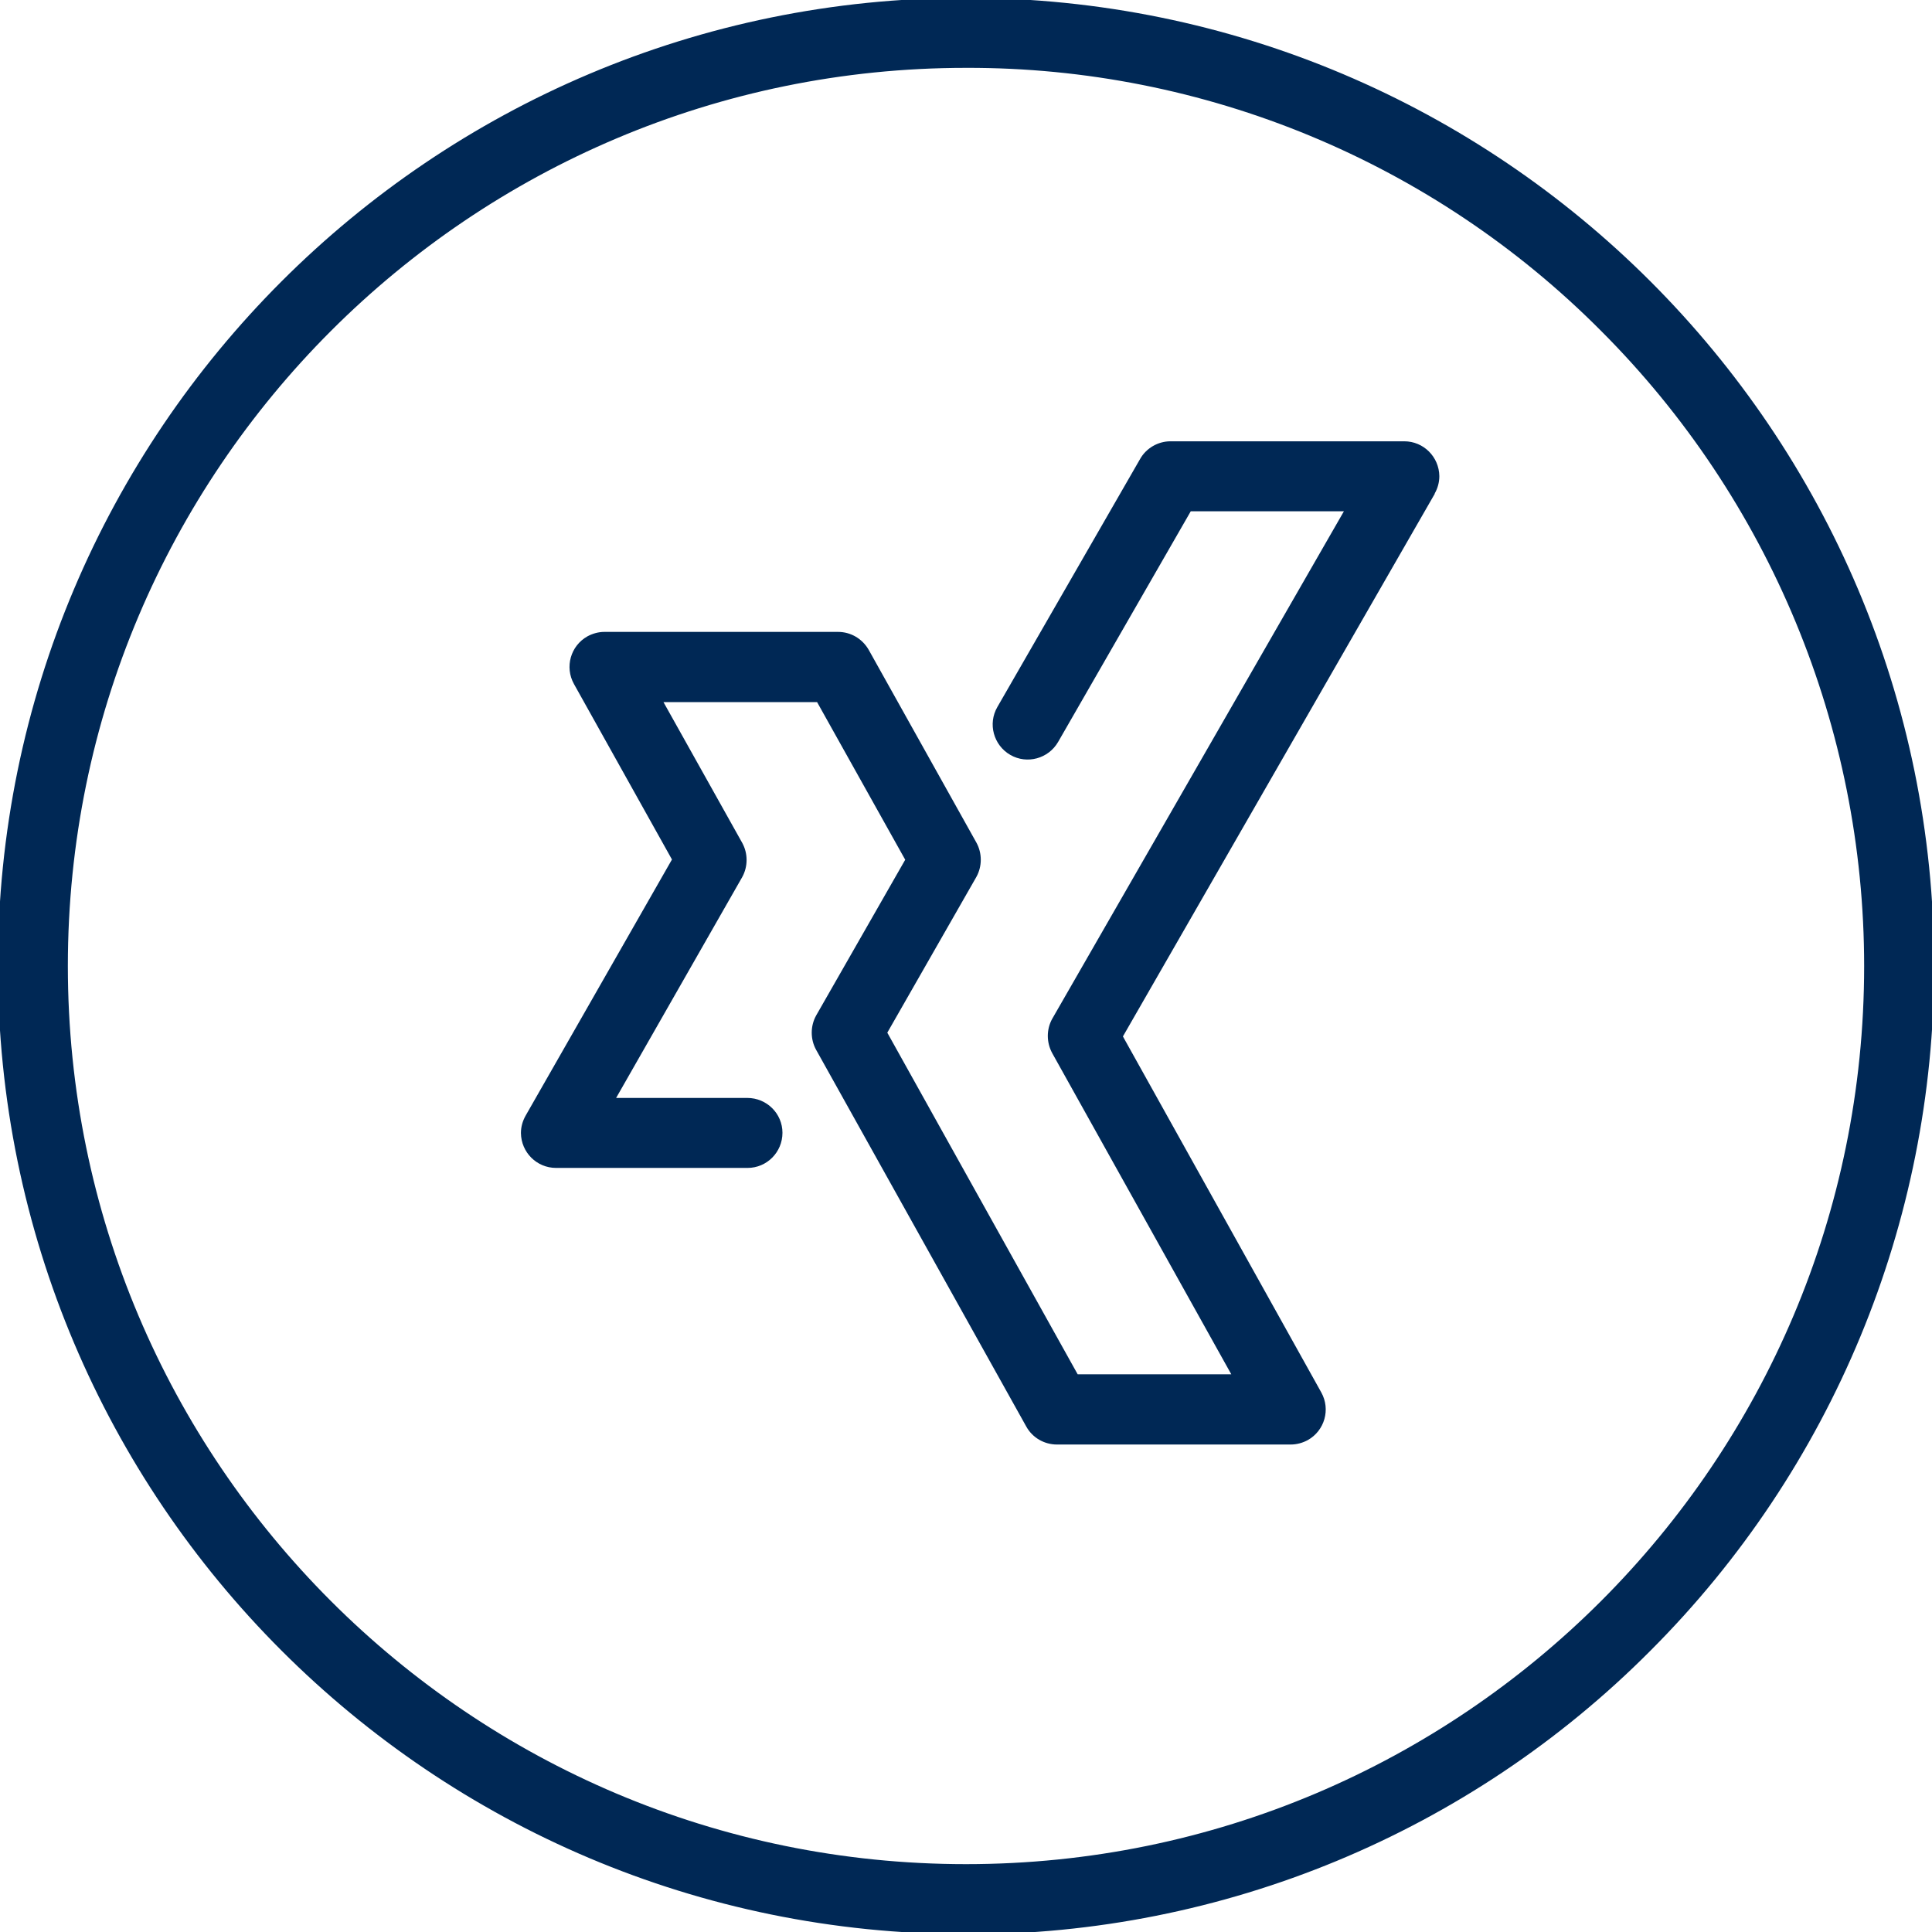
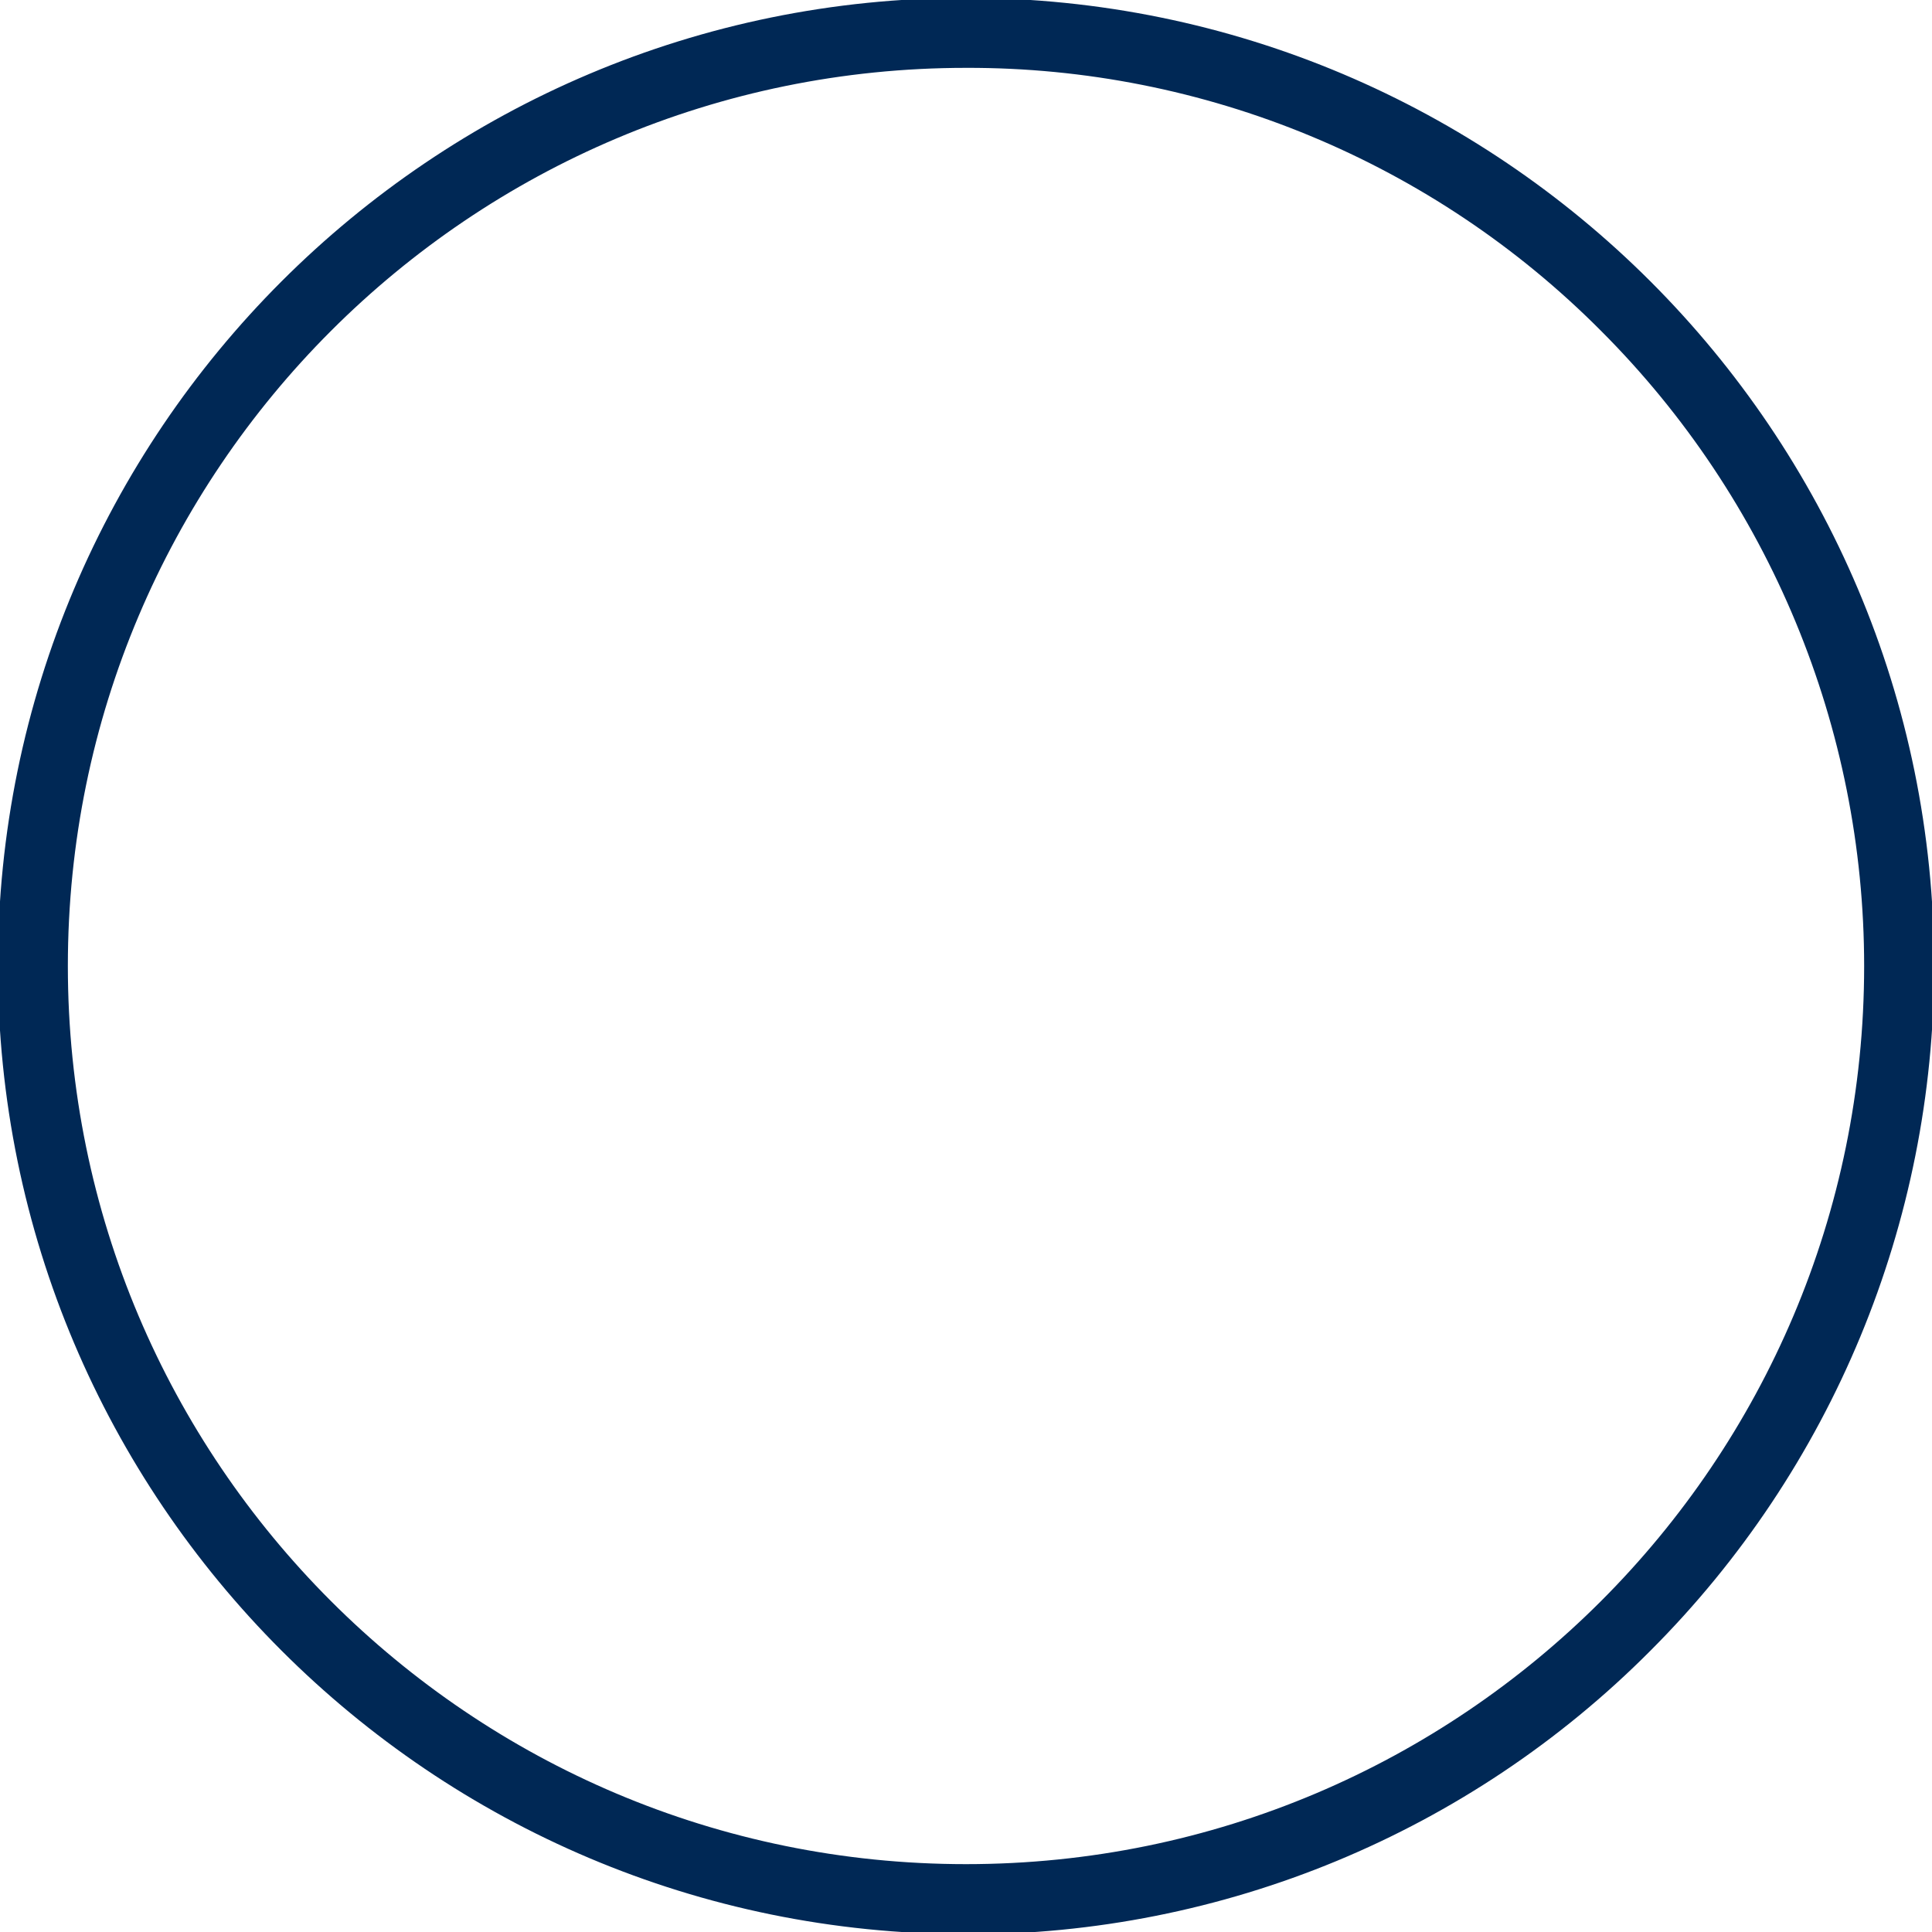
<svg xmlns="http://www.w3.org/2000/svg" id="Ebene_1" data-name="Ebene 1" viewBox="0 0 82 82">
  <defs>
    <style>
      .cls-1 {
        fill: #002855;
        stroke-width: 0px;
      }
    </style>
  </defs>
  <g id="Xing_1" data-name="Xing 1">
    <path id="Circled_Kreis_um_Icon_3" data-name="Circled (Kreis um Icon)3" class="cls-1" d="m41,82.09c-22.69,0-41.09-18.4-41.09-41.09S18.31-.09,41-.09s41.09,18.4,41.09,41.09c0,10.9-4.33,21.35-12.04,29.06-7.69,7.73-18.15,12.06-29.05,12.04Zm0-79.21c-21.05,0-38.12,17.07-38.12,38.12,0,21.05,17.07,38.12,38.12,38.12,21.05,0,38.12-17.07,38.12-38.12,0-10.11-4.02-19.81-11.17-26.96-7.13-7.17-16.84-11.19-26.95-11.16Z" />
-     <path id="Socialmedia:_Xing" data-name="Socialmedia: Xing" class="cls-1" d="m60.9,20.95l-13.24,23.04,8.42,15.11c.4.72.14,1.62-.57,2.02-.22.12-.47.19-.73.19h-9.92c-.54,0-1.04-.29-1.3-.76l-6.17-11.06-2.75-4.93c-.25-.45-.25-1.01,0-1.46l3.78-6.61-3.74-6.69h-6.52l3.34,5.97c.25.45.25,1.01,0,1.46l-5.35,9.37h5.57c.82,0,1.49.66,1.49,1.48,0,.82-.66,1.49-1.48,1.49h-8.13c-.82,0-1.48-.66-1.49-1.48,0-.26.07-.51.2-.74l6.21-10.87-4.16-7.45c-.4-.72-.14-1.62.57-2.02.22-.12.47-.19.72-.19h9.92c.54,0,1.03.29,1.3.76l4.57,8.18c.25.45.25,1.01,0,1.46l-3.78,6.61,2.34,4.2,5.74,10.3h6.52l-7.6-13.63c-.25-.46-.25-1.01,0-1.46l12.38-21.54h-6.5l-5.63,9.79c-.41.71-1.32.96-2.03.55-.71-.41-.96-1.32-.55-2.03l6.06-10.53c.26-.46.76-.75,1.29-.75h9.92c.82,0,1.48.66,1.49,1.48,0,.26-.07.52-.2.74h0Z" />
  </g>
</svg>